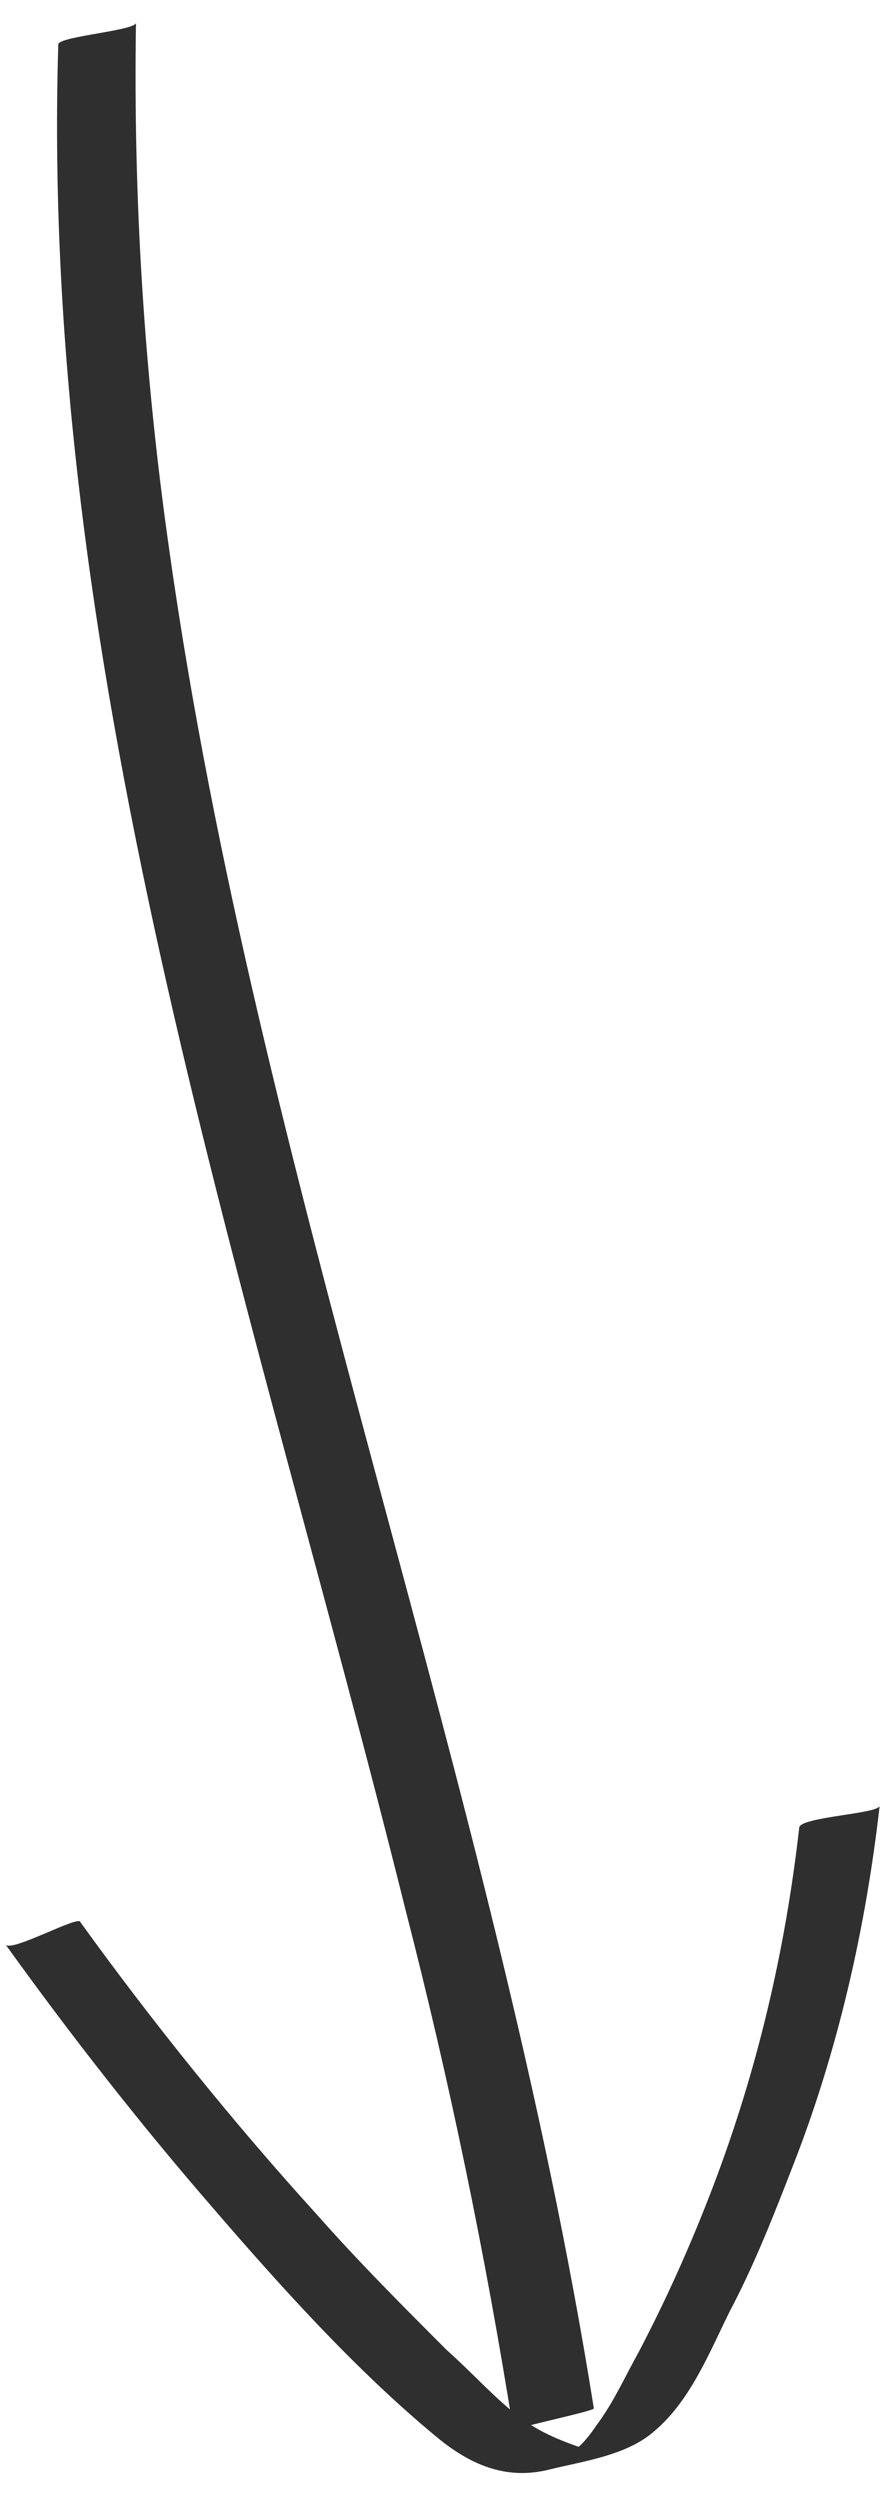
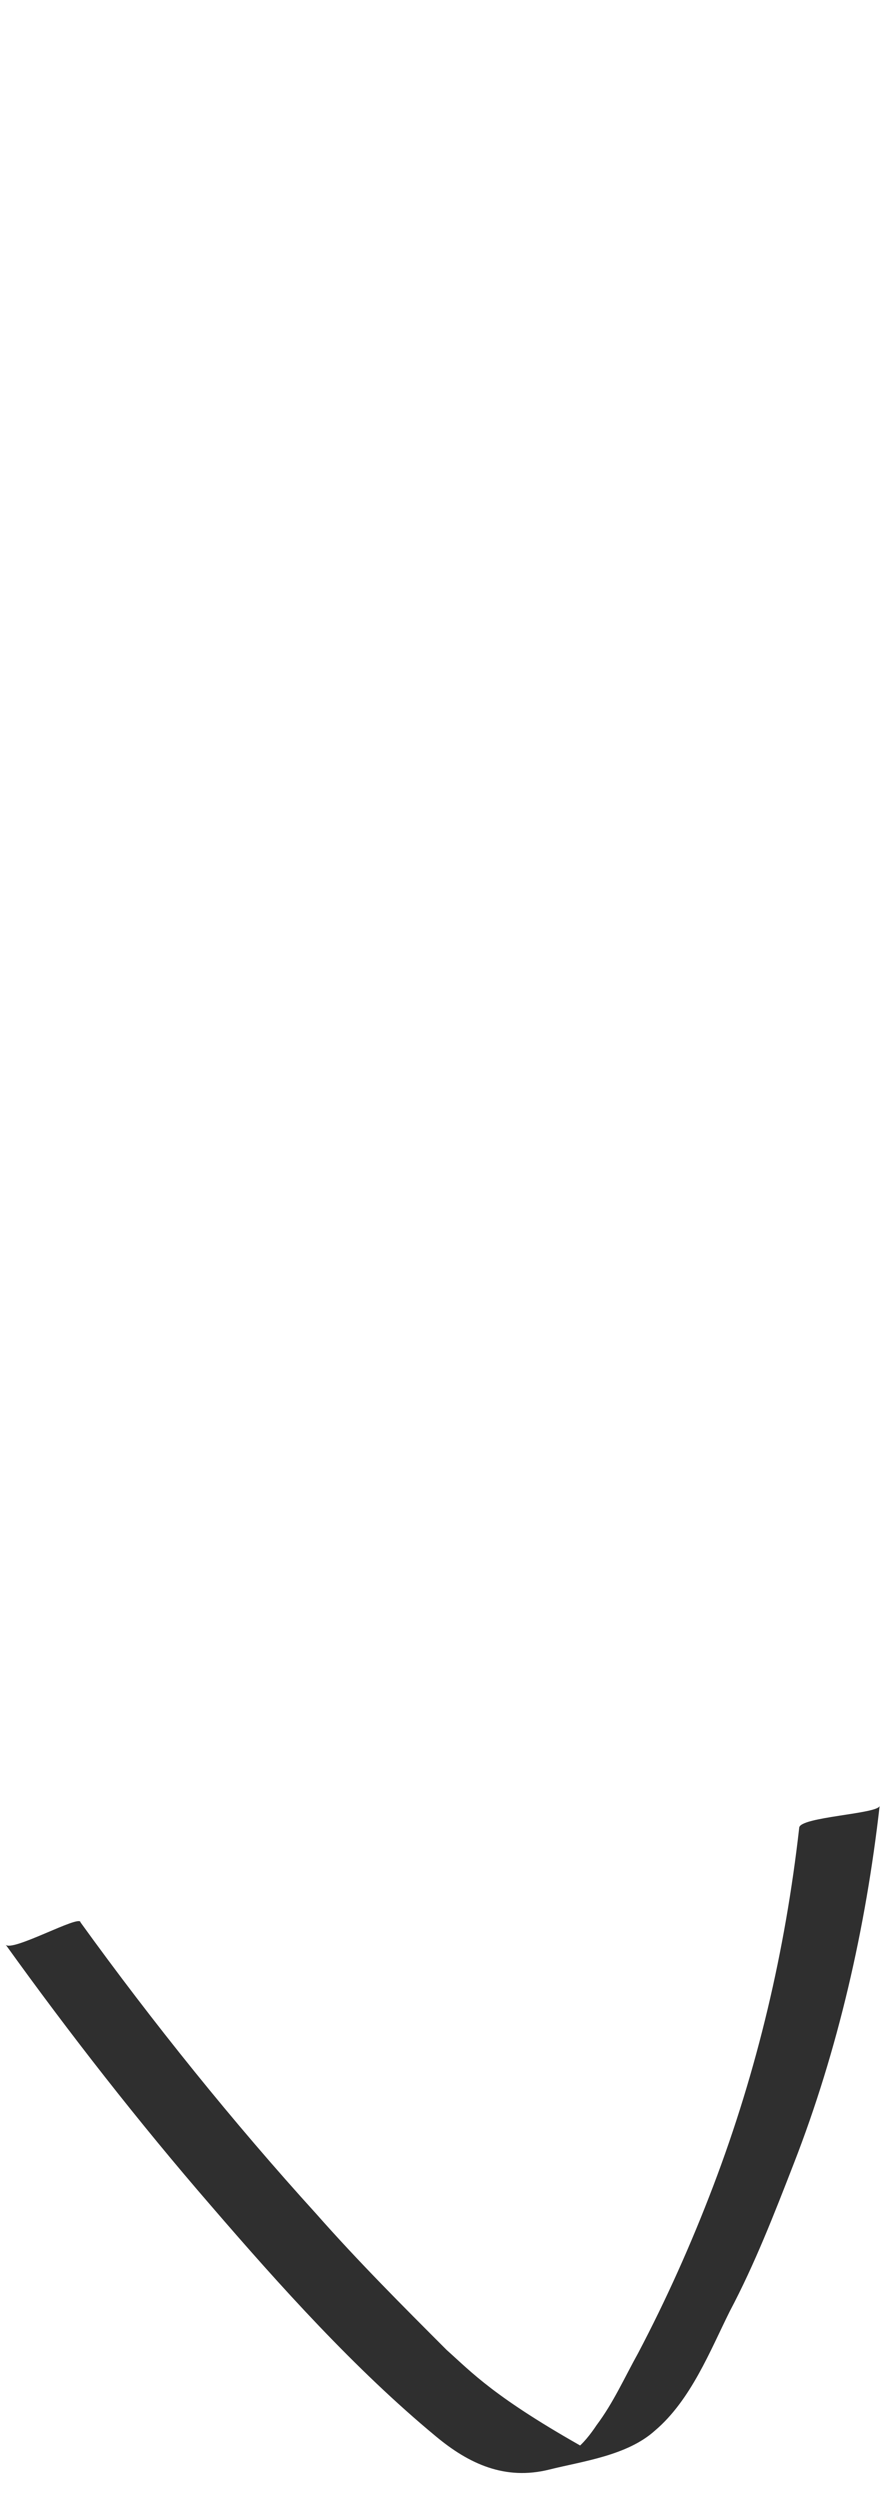
<svg xmlns="http://www.w3.org/2000/svg" width="32" height="90" viewBox="0 0 32 90" fill="none">
-   <path d="M2.1 1.6C1.4 24.6 9.1 46.6 14.6 68.7C16.2 74.9 17.5 81.2 18.5 87.5C18.5 87.4 21.4 86.8 21.4 86.7C17.8 64.1 9.3 42.5 6.1 19.8C5.2 13.5 4.8 7.2 4.9 0.8C5 1.1 2.1 1.3 2.1 1.6Z" fill="#2F2F2F" />
-   <path d="M0.2 70C2.5 73.2 5 76.4 7.6 79.4C10.1 82.3 12.8 85.3 15.7 87.7C16.9 88.7 18.2 89.3 19.8 88.9C21 88.6 22.6 88.4 23.6 87.5C24.9 86.4 25.6 84.6 26.3 83.2C27.2 81.5 27.9 79.7 28.6 77.9C30.2 73.8 31.2 69.4 31.7 65C31.7 65.3 28.8 65.4 28.8 65.8C28.3 70.2 27.3 74.5 25.7 78.7C24.9 80.8 24 82.8 23 84.7C22.5 85.6 22.1 86.5 21.5 87.3C21.3 87.6 21 88 20.7 88.2C20.5 88.4 20.3 88.5 20.1 88.6C21.7 88.3 22.1 88.2 21.2 88.2C20.3 87.9 19.5 87.6 18.7 87C17.8 86.3 17 85.4 16.1 84.6C14.5 83 12.9 81.4 11.4 79.7C8.4 76.4 5.5 72.8 2.9 69.2C2.9 68.9 0.4 70.3 0.2 70Z" fill="#2F2F2F" />
+   <path d="M0.2 70C2.5 73.2 5 76.4 7.6 79.4C10.1 82.3 12.8 85.3 15.7 87.7C16.9 88.7 18.2 89.3 19.8 88.9C21 88.6 22.6 88.4 23.6 87.5C24.9 86.4 25.6 84.6 26.3 83.2C27.2 81.5 27.9 79.7 28.6 77.9C30.2 73.8 31.2 69.4 31.7 65C31.7 65.3 28.8 65.4 28.8 65.8C28.3 70.2 27.3 74.5 25.7 78.7C24.9 80.8 24 82.8 23 84.7C22.5 85.6 22.1 86.5 21.5 87.3C21.3 87.6 21 88 20.7 88.2C20.5 88.4 20.3 88.5 20.1 88.6C21.7 88.3 22.1 88.2 21.2 88.2C17.8 86.3 17 85.4 16.1 84.6C14.5 83 12.9 81.4 11.4 79.7C8.4 76.4 5.5 72.8 2.9 69.2C2.9 68.9 0.4 70.3 0.2 70Z" fill="#2F2F2F" />
</svg>